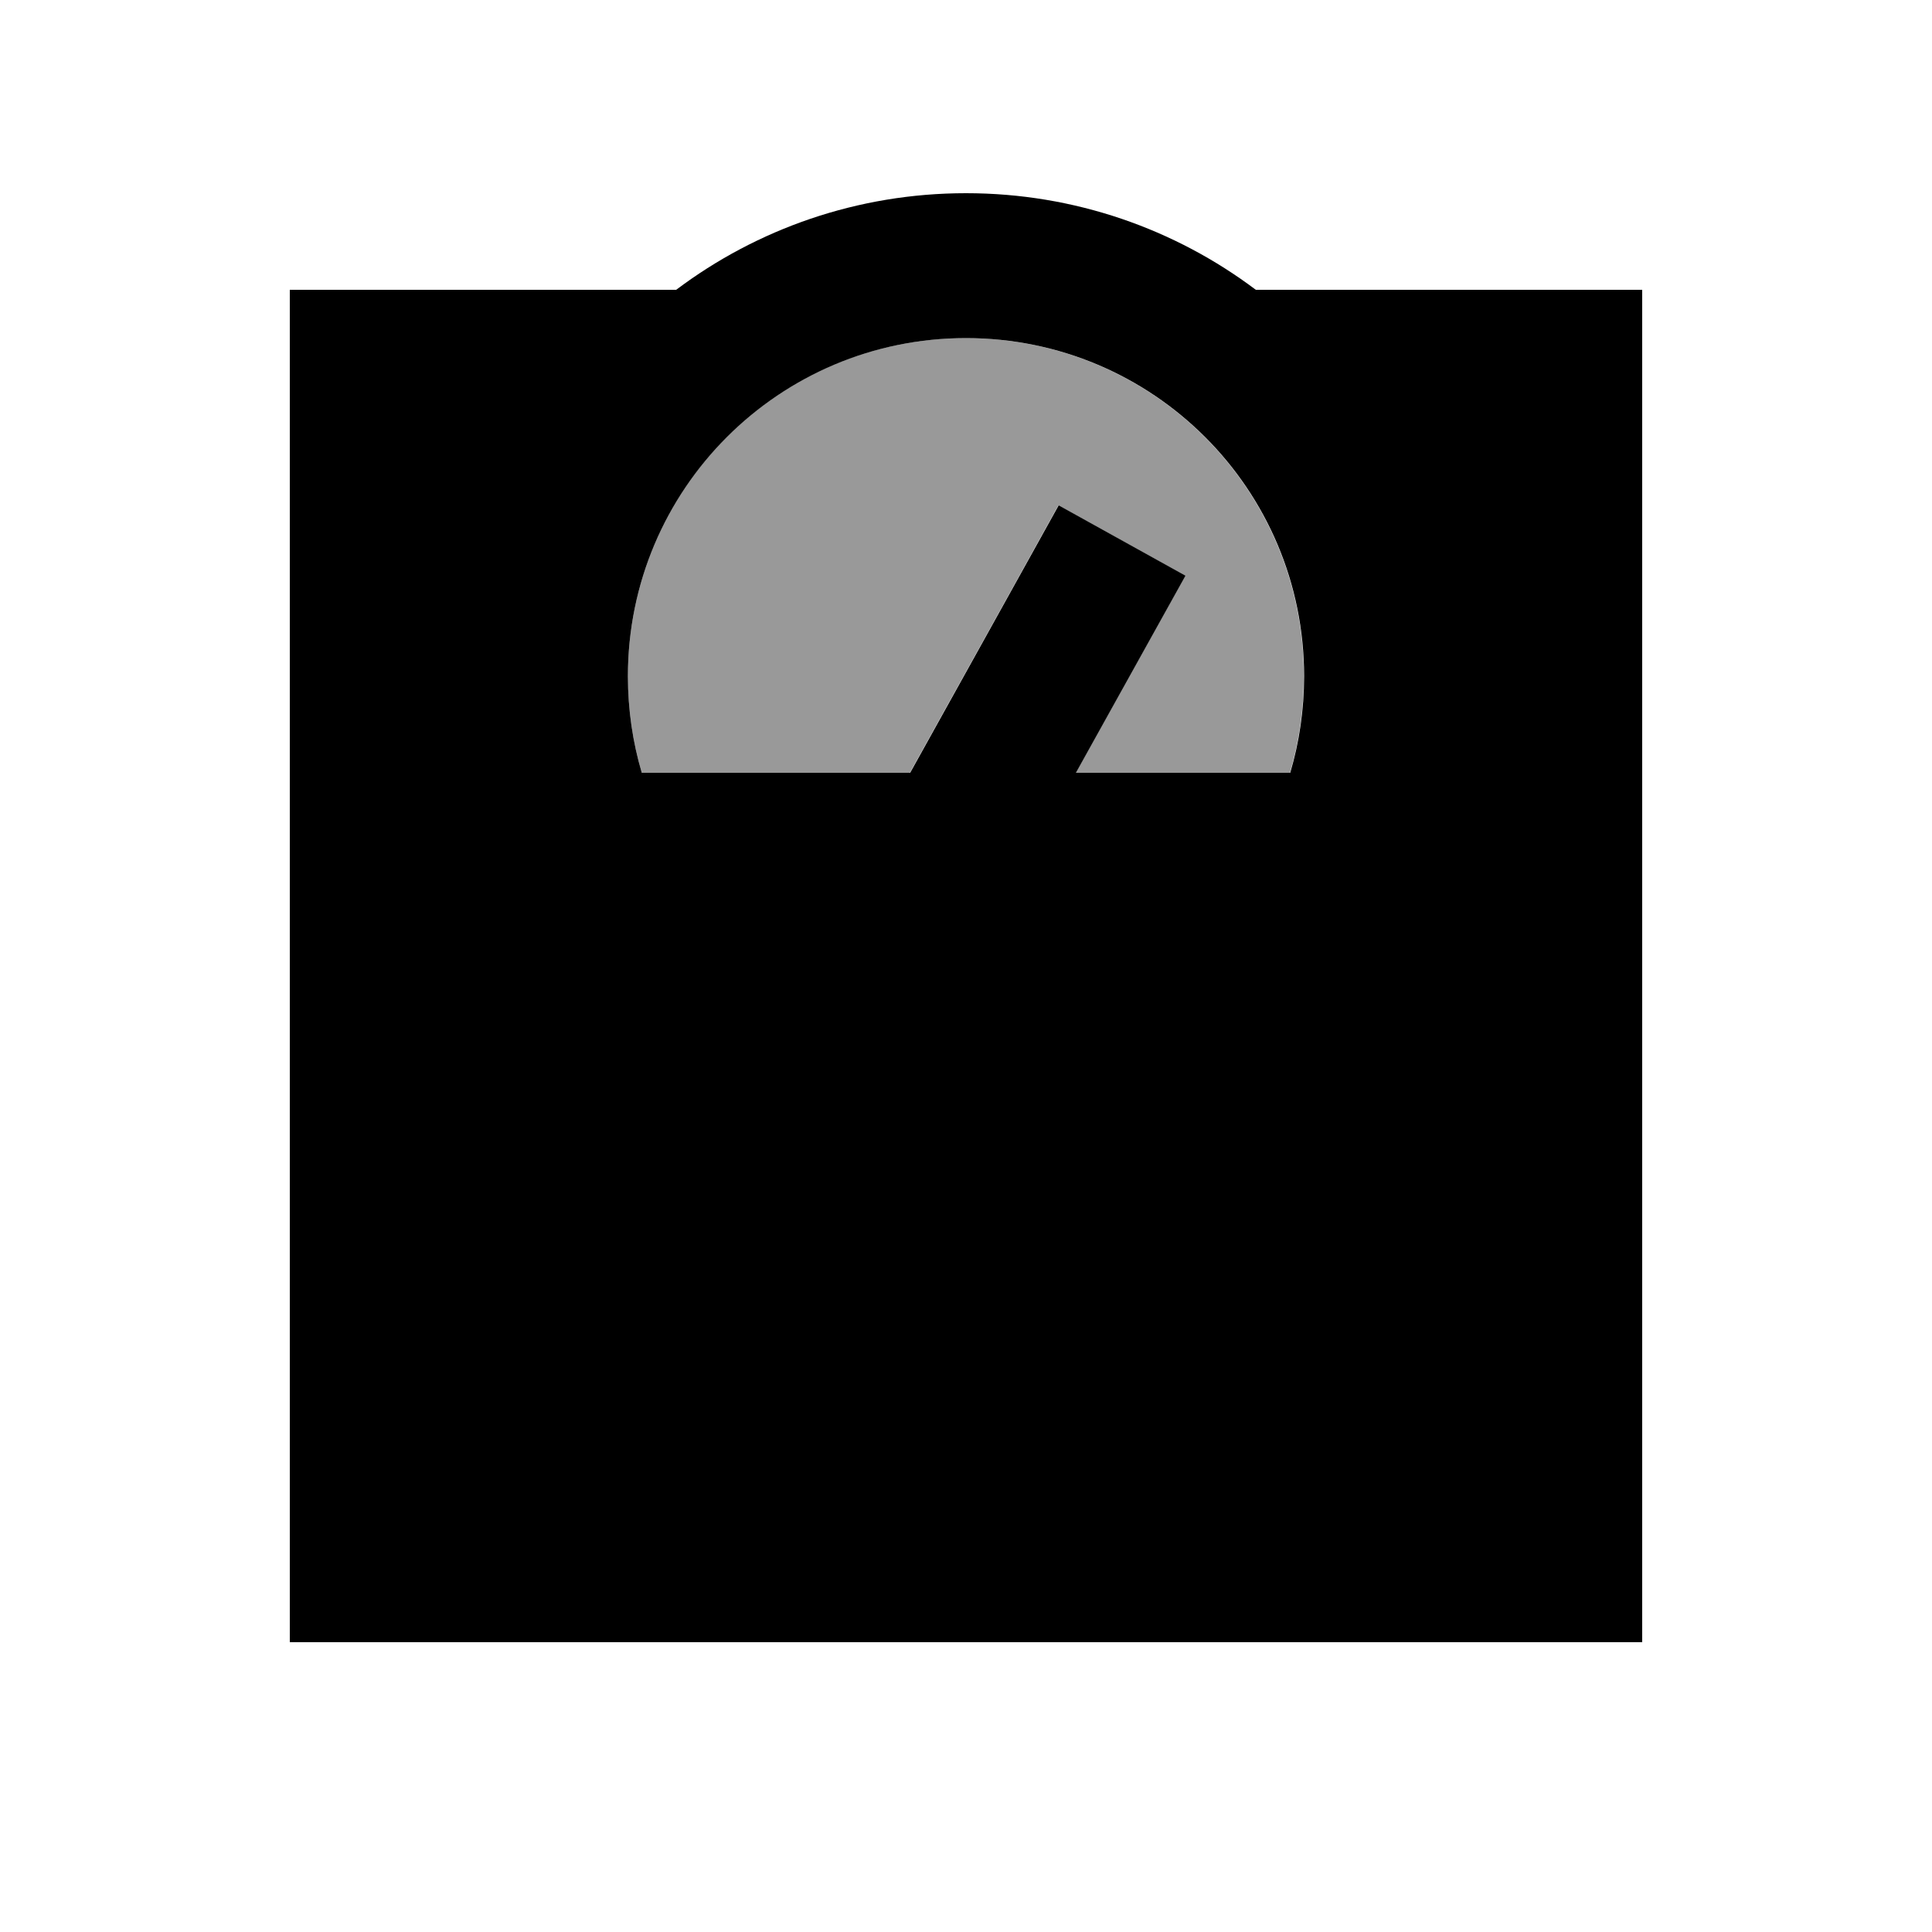
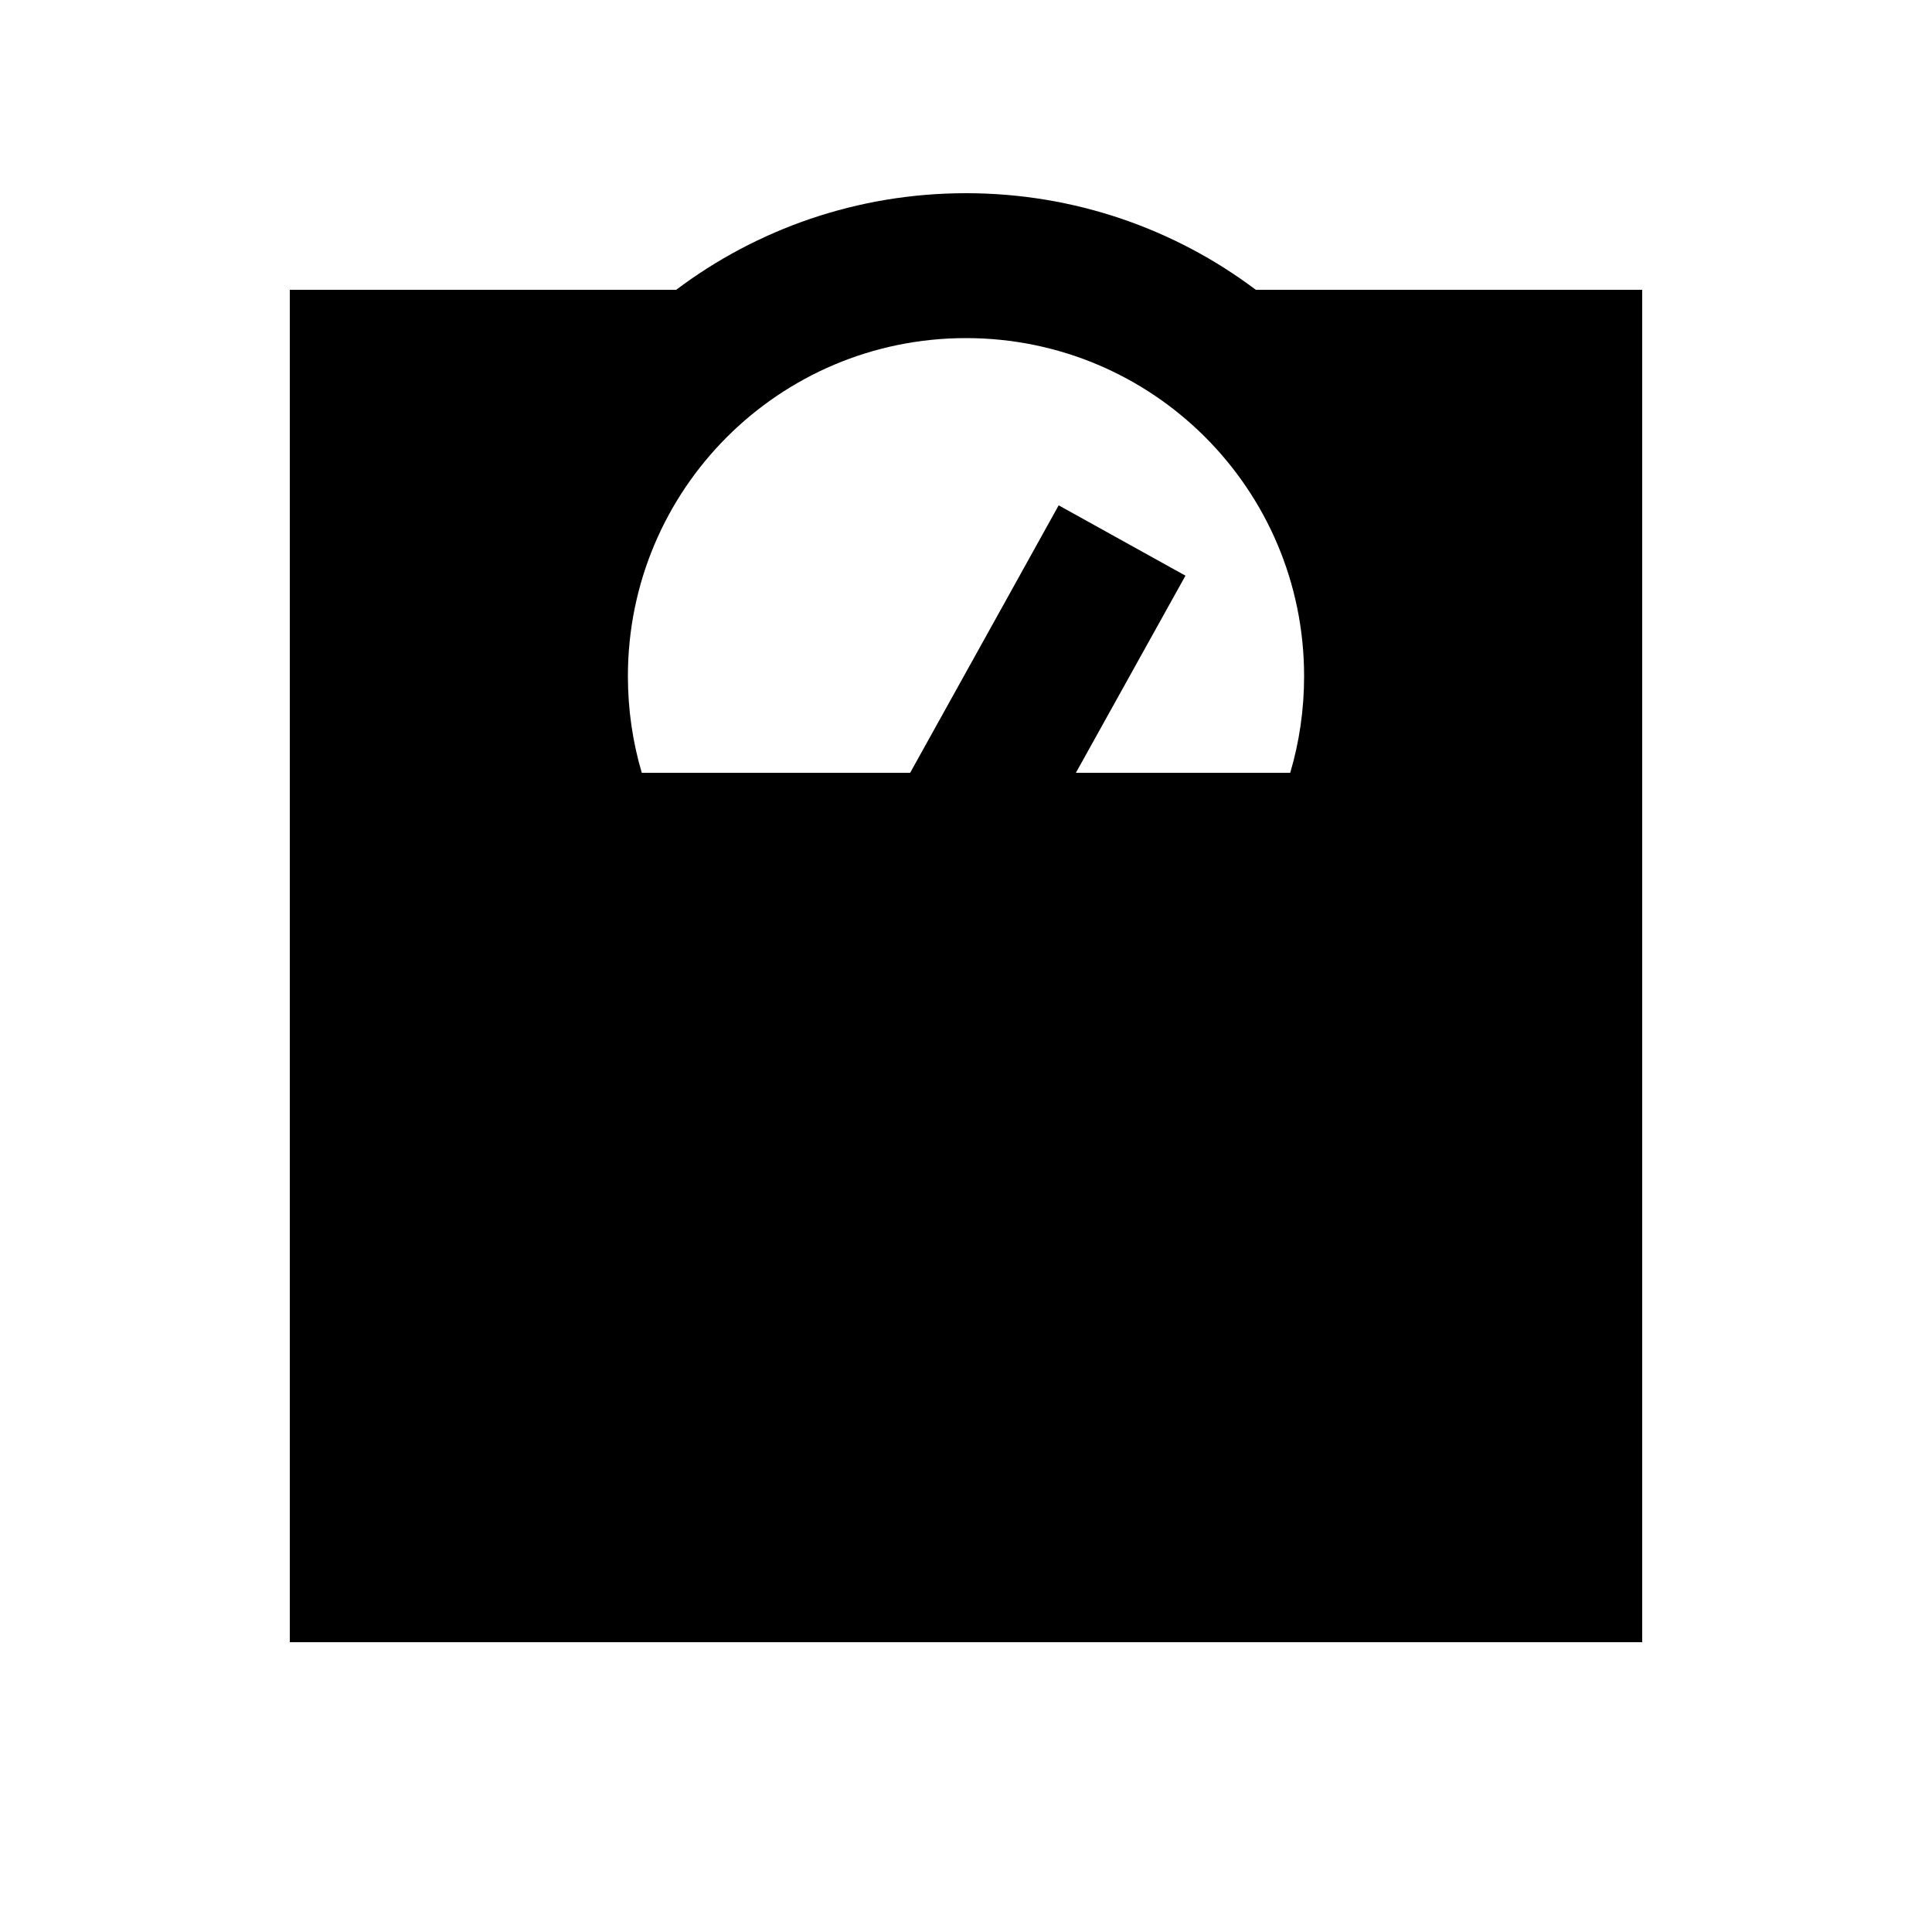
<svg xmlns="http://www.w3.org/2000/svg" viewBox="0 0 640 640">
-   <path opacity=".4" fill="currentColor" d="M208 224C208 235.1 209.6 245.9 212.6 256L301.4 256C330.8 203.1 347.2 173.6 350.6 167.4L392.6 190.7C387 200.8 374.9 222.6 356.3 256L427.3 256C430.3 245.9 431.9 235.1 431.9 224C431.9 162.1 381.8 112 319.9 112C258 112 208 162.1 208 224z" />
  <path fill="currentColor" d="M212.6 256C209.6 245.9 208 235.1 208 224C208 162.1 258.1 112 320 112C381.9 112 432 162.1 432 224C432 235.1 430.4 245.9 427.4 256L356.4 256C375 222.5 387.1 200.8 392.7 190.7L350.7 167.4C347.3 173.6 330.8 203.2 301.5 256L212.7 256zM224 96L96 96L96 544L544 544L544 96L416 96C389.3 75.9 356 64 320 64C284 64 250.7 75.9 224 96z" />
</svg>